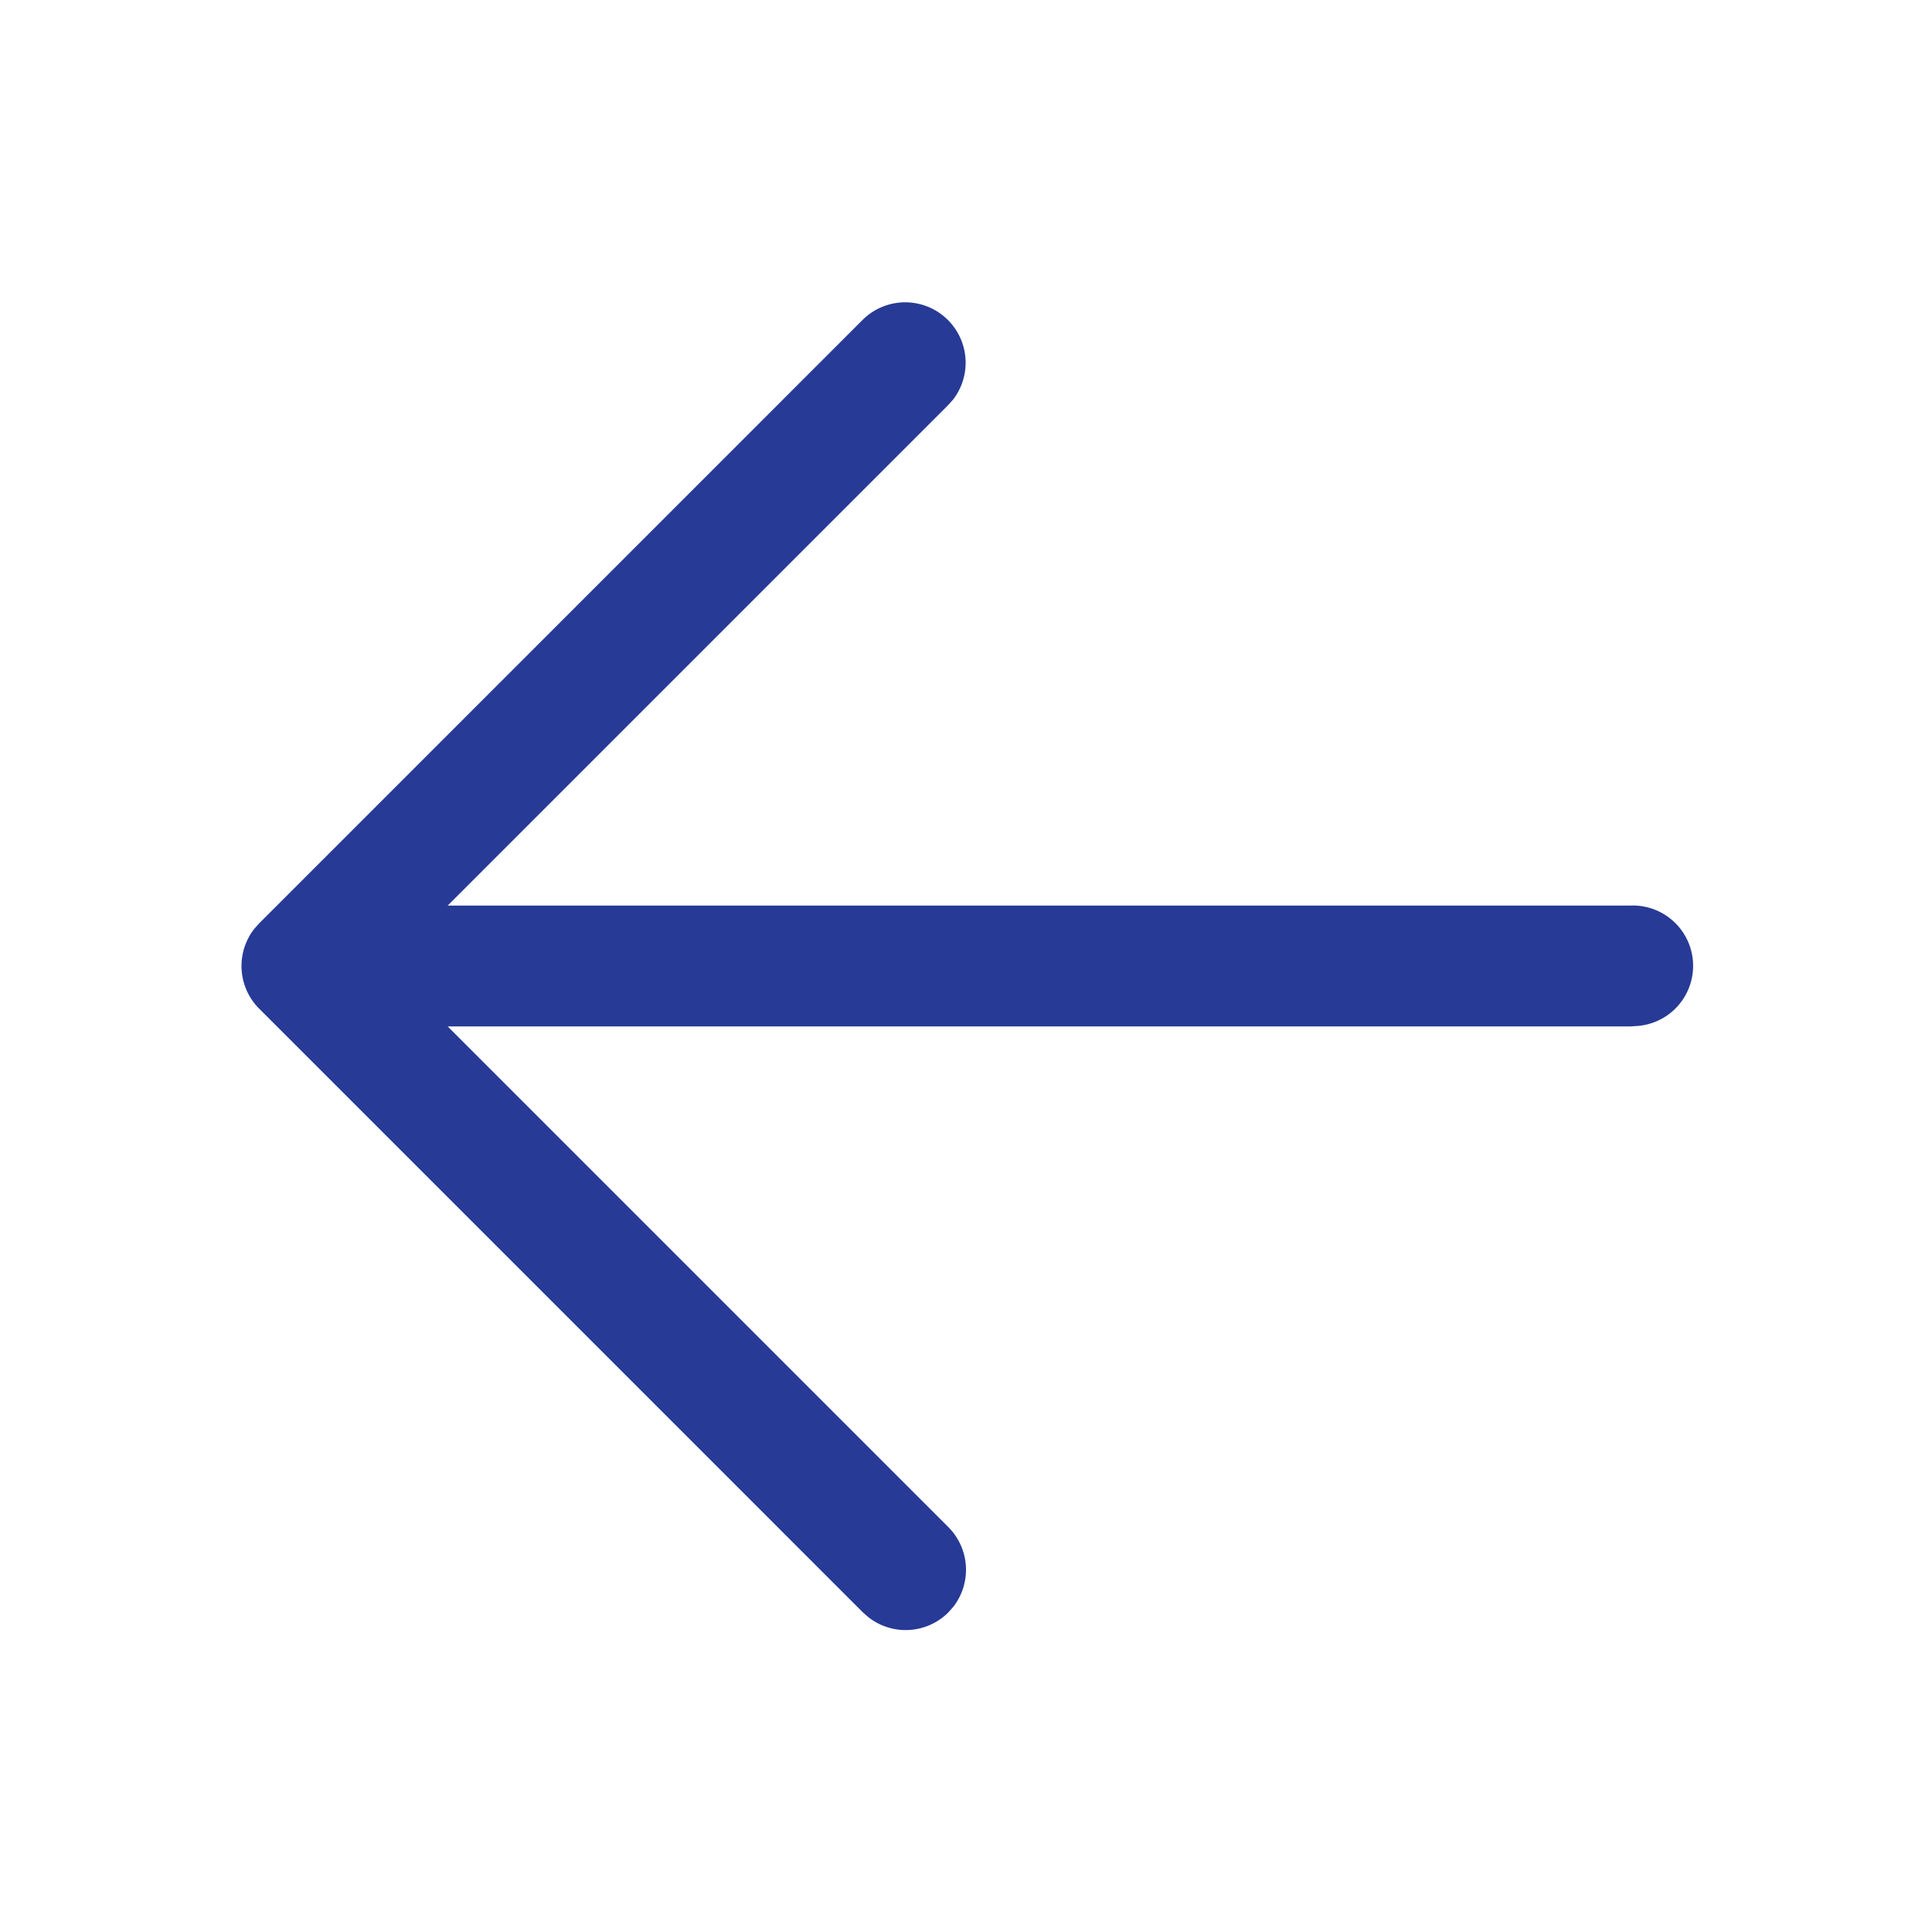
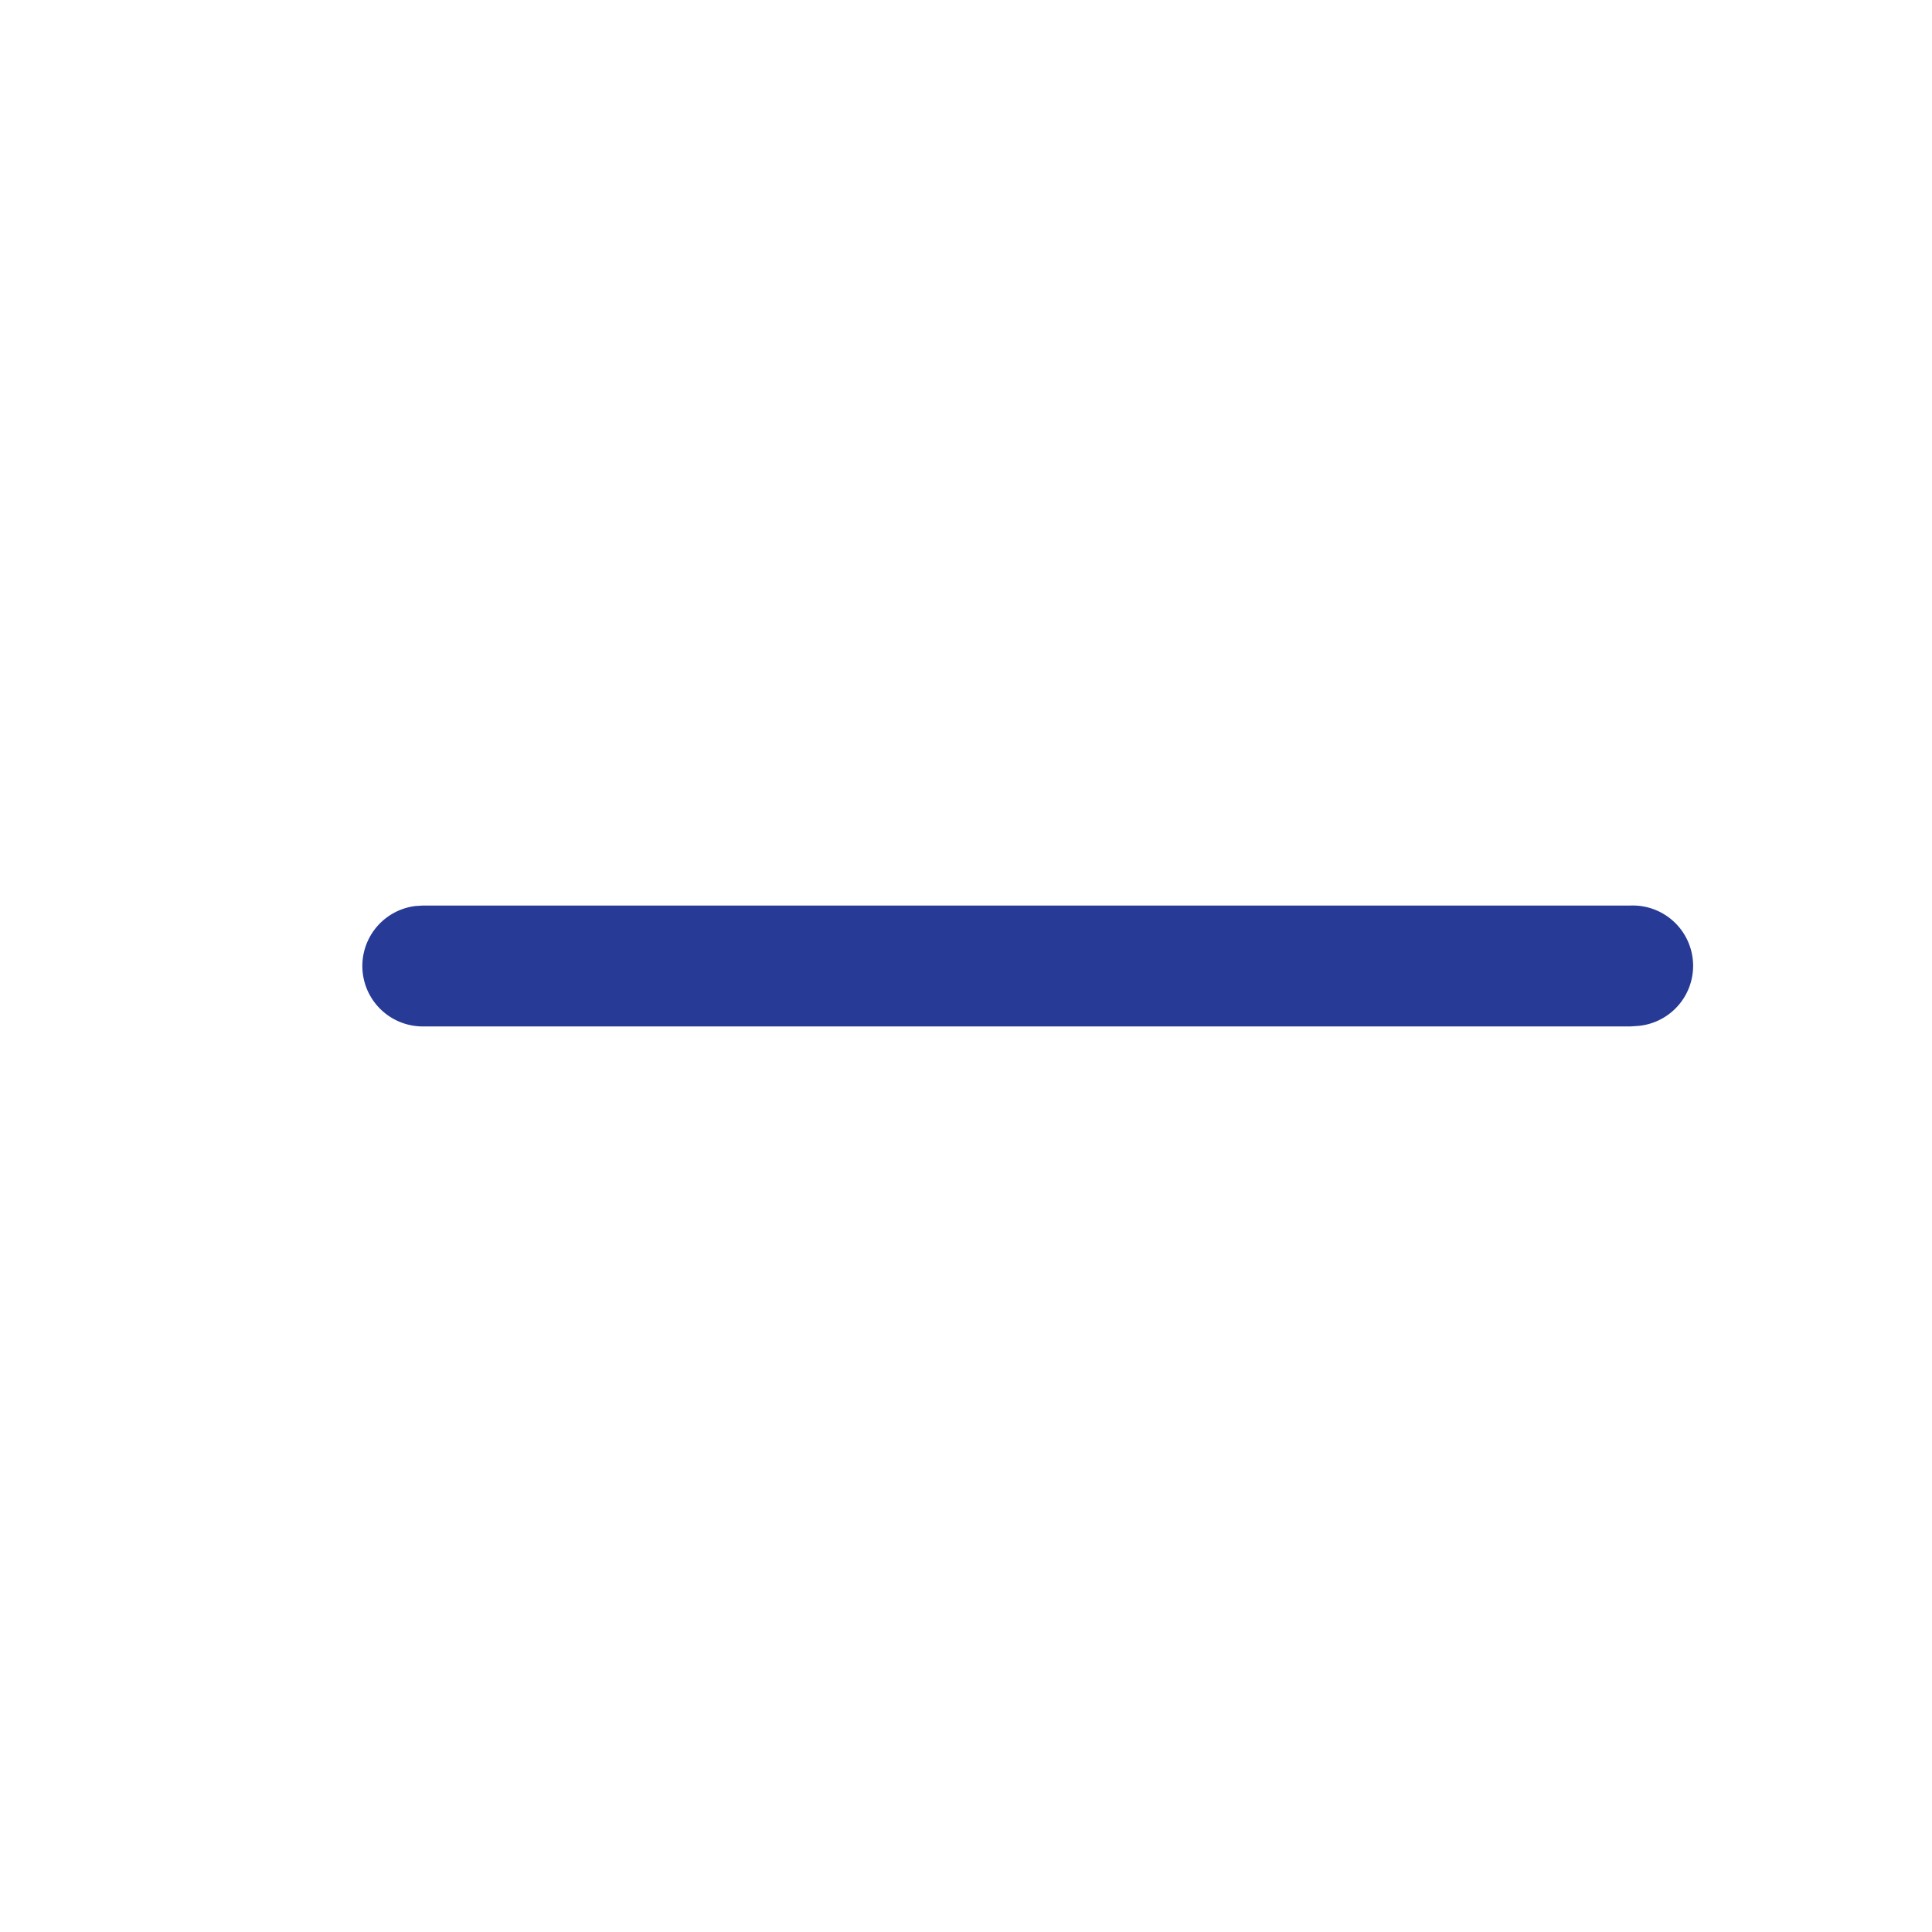
<svg xmlns="http://www.w3.org/2000/svg" width="18" height="18" fill="none">
-   <path fill="#273A96" d="M8.04 2.977a.563.563 0 0 1 .842.743l-.047.053L3.608 9l5.227 5.227a.563.563 0 0 1 .047.743l-.047.053a.563.563 0 0 1-.742.046l-.053-.046-5.625-5.625a.563.563 0 0 1-.047-.743l.047-.053z" />
  <path fill="#273A96" d="M3.938 9.563a.563.563 0 0 1-.066-1.122l.066-.004h11.25a.562.562 0 0 1 .065 1.122l-.066.004z" />
</svg>